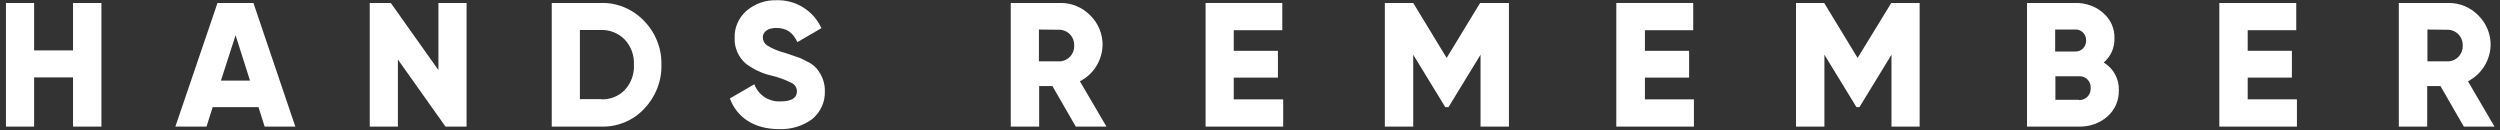
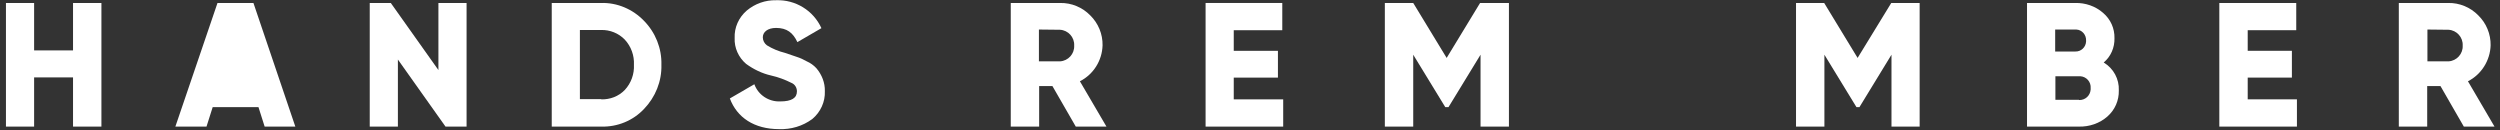
<svg xmlns="http://www.w3.org/2000/svg" id="Слой_1" x="0px" y="0px" viewBox="0 0 1092 56.9" style="enable-background:new 0 0 1092 56.9;" xml:space="preserve">
  <rect x="0" y="0" width="1092" height="56.9" fill="#333333" stroke="none" />
  <style type="text/css"> .st0{fill:#FFFFFF;} </style>
  <title>HR_logo_white</title>
  <path class="st0" d="M31.9,1.3h12.4v54H31.9V33.8h-17v21.5H2.6v-54h12.3V22h17V1.3z" />
-   <path class="st0" d="M115.6,55.3l-2.7-8.5h-20l-2.7,8.5H76.6L95,1.3h15.7l18.3,54H115.6z M96.5,35.2h12.7l-6.3-19.8L96.5,35.2z" />
+   <path class="st0" d="M115.6,55.3l-2.7-8.5h-20l-2.7,8.5H76.6L95,1.3h15.7l18.3,54H115.6z M96.5,35.2h12.7L96.5,35.2z" />
  <path class="st0" d="M191.5,1.3h12.3v54h-9.2L173.8,26v29.3h-12.3v-54h9.2l20.8,29.3V1.3z" />
  <path class="st0" d="M262.6,1.3c7-0.2,13.8,2.7,18.7,7.8c5,5.1,7.8,12,7.6,19.2c0.2,7.2-2.6,14.1-7.6,19.3 c-4.8,5.1-11.6,7.9-18.7,7.7h-21.6v-54H262.6z M262.6,43.4c3.9,0.1,7.6-1.3,10.3-4.1c2.8-3,4.2-7,4-11c0.2-4-1.2-8-4-11 c-2.7-2.8-6.5-4.3-10.3-4.2h-9.3v30.2H262.6z" />
  <path class="st0" d="M318.8,43l10.7-6.2c1.7,4.7,6.3,7.7,11.3,7.5c5,0,7.3-1.5,7.3-4.4c0-1.6-0.9-3.1-2.4-3.7 c-2.8-1.4-5.7-2.5-8.8-3.2c-4-0.9-7.7-2.7-11-5.1c-3.3-2.8-5.2-7-5-11.3c-0.2-4.6,1.8-9,5.3-12c3.6-3,8.1-4.6,12.8-4.5 c8.5-0.3,16.3,4.5,19.8,12.2l-10.5,6.1c-1.9-4.1-4.6-6.2-9.3-6.2c-3.7,0-5.8,1.8-5.8,4.1c0,1.4,0.7,2.7,1.8,3.5 c2.4,1.5,5.1,2.6,7.9,3.3l5,1.7c1.6,0.5,3.1,1.2,4.5,2c1.6,0.7,3,1.7,4.2,3c2.4,2.8,3.8,6.4,3.7,10c0.2,4.7-1.9,9.2-5.5,12.2 c-4.2,3.1-9.3,4.6-14.5,4.4C329.4,56.4,321.9,51.3,318.8,43z" />
  <path class="st0" d="M469.9,55.3l-10.2-17.7h-5.8v17.7h-12.4v-54h21.6c4.9-0.1,9.7,1.9,13.1,5.4c3.5,3.4,5.5,8.2,5.4,13.1 c-0.2,6.7-4,12.7-9.9,15.7l11.6,19.8L469.9,55.3z M453.8,12.9v13.9h9.2c3.6-0.2,6.4-3.3,6.2-6.9c0.2-3.6-2.6-6.7-6.2-6.9L453.8,12.9 z" />
  <path class="st0" d="M538.9,43.4h21.6v11.9h-33.9v-54h33.5v11.9h-21.2v9h19.3v11.7h-19.3V43.4z" />
  <path class="st0" d="M659.1,1.3v54h-12.4V23.9l-14,22.9h-1.4l-14-22.9v31.4h-12.4v-54h12.4l14.6,24l14.6-24L659.1,1.3z" />
-   <path class="st0" d="M718.4,43.4h21.5v11.9H706v-54h33.6v11.9h-21.1v9h19.3v11.7h-19.3V43.4z" />
  <path class="st0" d="M838.5,1.3v54h-12.3V23.9l-14,22.9h-1.3l-14-22.9v31.4h-12.4v-54h12.3l14.6,24l14.7-24L838.5,1.3z" />
  <path class="st0" d="M925.5,39.5c0.1,4.4-1.7,8.5-5,11.4c-3.4,3-7.9,4.5-12.4,4.4h-22.7v-54h21.1c4.4-0.1,8.8,1.4,12.1,4.3 c3.3,2.8,5.1,6.8,5,11.1c0.1,4.1-1.6,8-4.7,10.6C923.2,29.9,925.7,34.5,925.5,39.5z M897.7,12.9v9.6h8.8c2.5,0.1,4.6-1.9,4.7-4.4 c0-0.1,0-0.2,0-0.4c0.1-2.5-1.8-4.7-4.3-4.8c-0.1,0-0.2,0-0.4,0L897.7,12.9z M908.1,43.7c2.7,0.1,4.9-1.9,5.1-4.6c0-0.2,0-0.4,0-0.6 c0.2-2.7-1.8-5-4.5-5.2c-0.2,0-0.4,0-0.6,0h-10.3v10.3H908.1z" />
  <path class="st0" d="M981.7,43.4h21.6v11.9h-33.9v-54h33.6v11.9h-21.2v9h19.3v11.7h-19.3V43.4z" />
  <path class="st0" d="M1076.2,55.3l-10.2-17.7h-5.8v17.7h-12.4v-54h21.6c4.9-0.1,9.7,1.9,13.1,5.4c3.5,3.4,5.5,8.2,5.4,13.1 c-0.2,6.6-4,12.7-9.9,15.7l11.6,19.8L1076.2,55.3z M1060.3,12.9v13.9h9.2c3.6-0.2,6.4-3.3,6.2-6.9c0.2-3.6-2.6-6.7-6.2-6.9 L1060.3,12.9z" />
</svg>